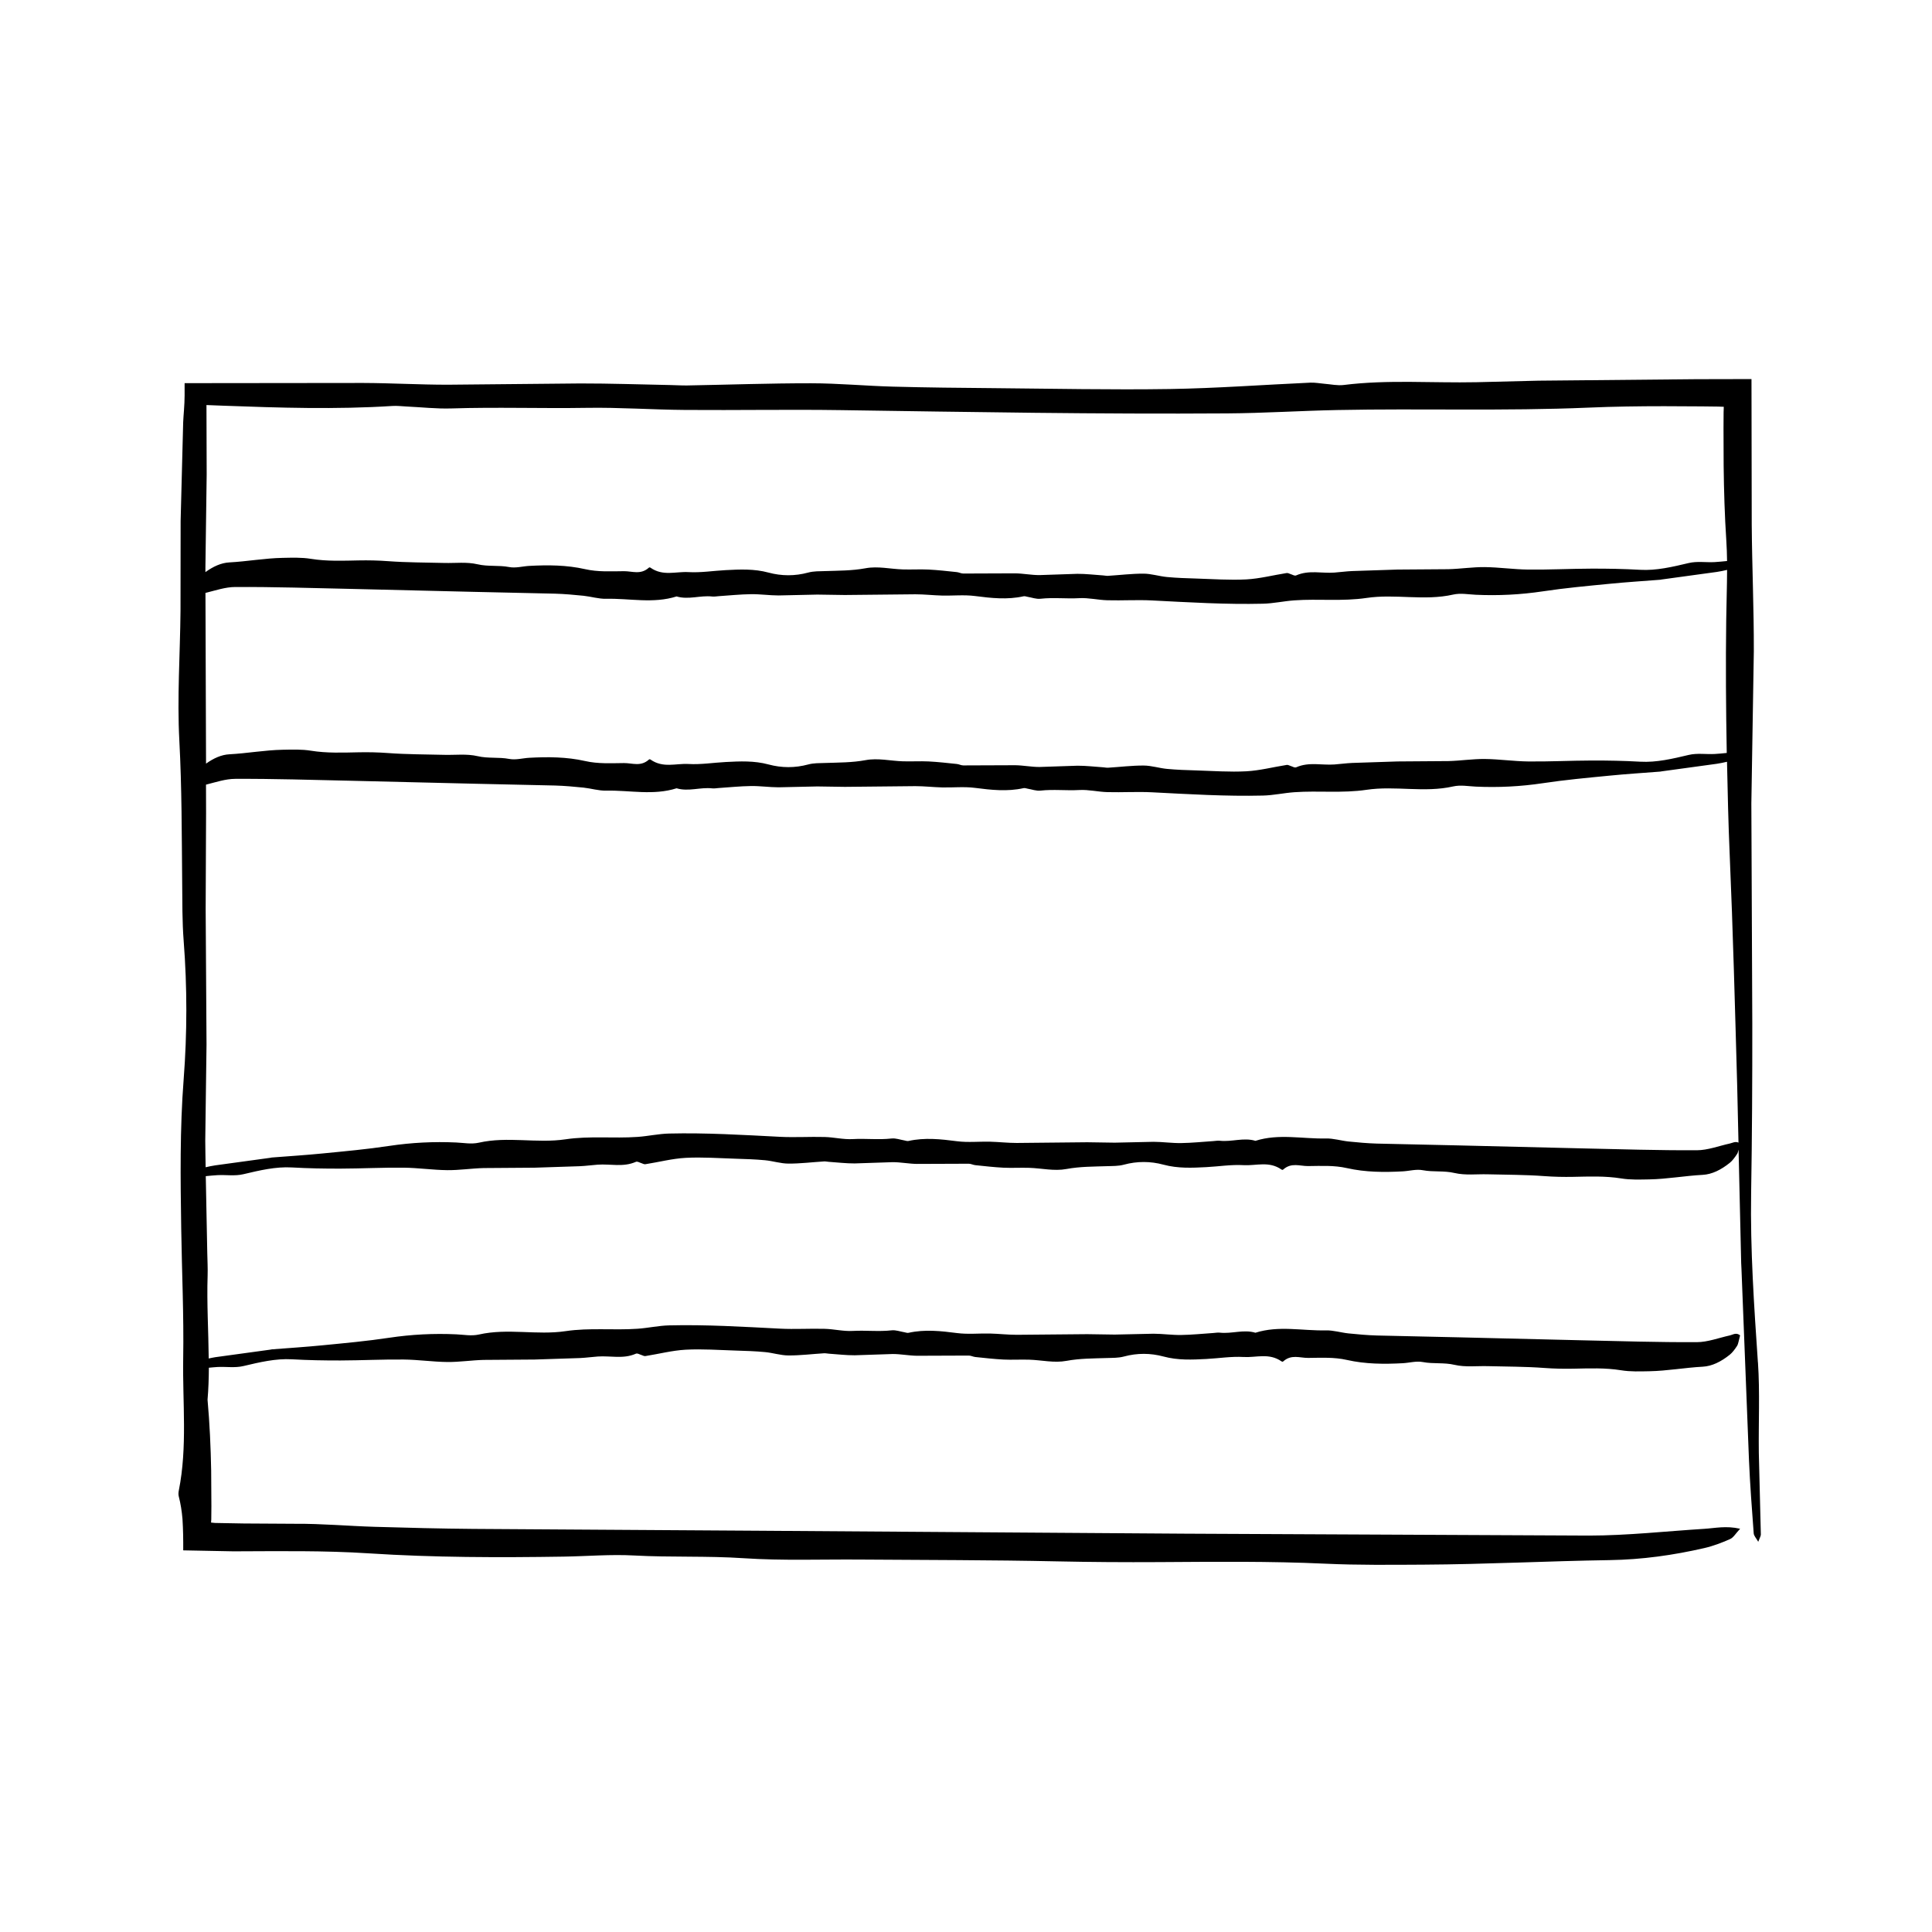
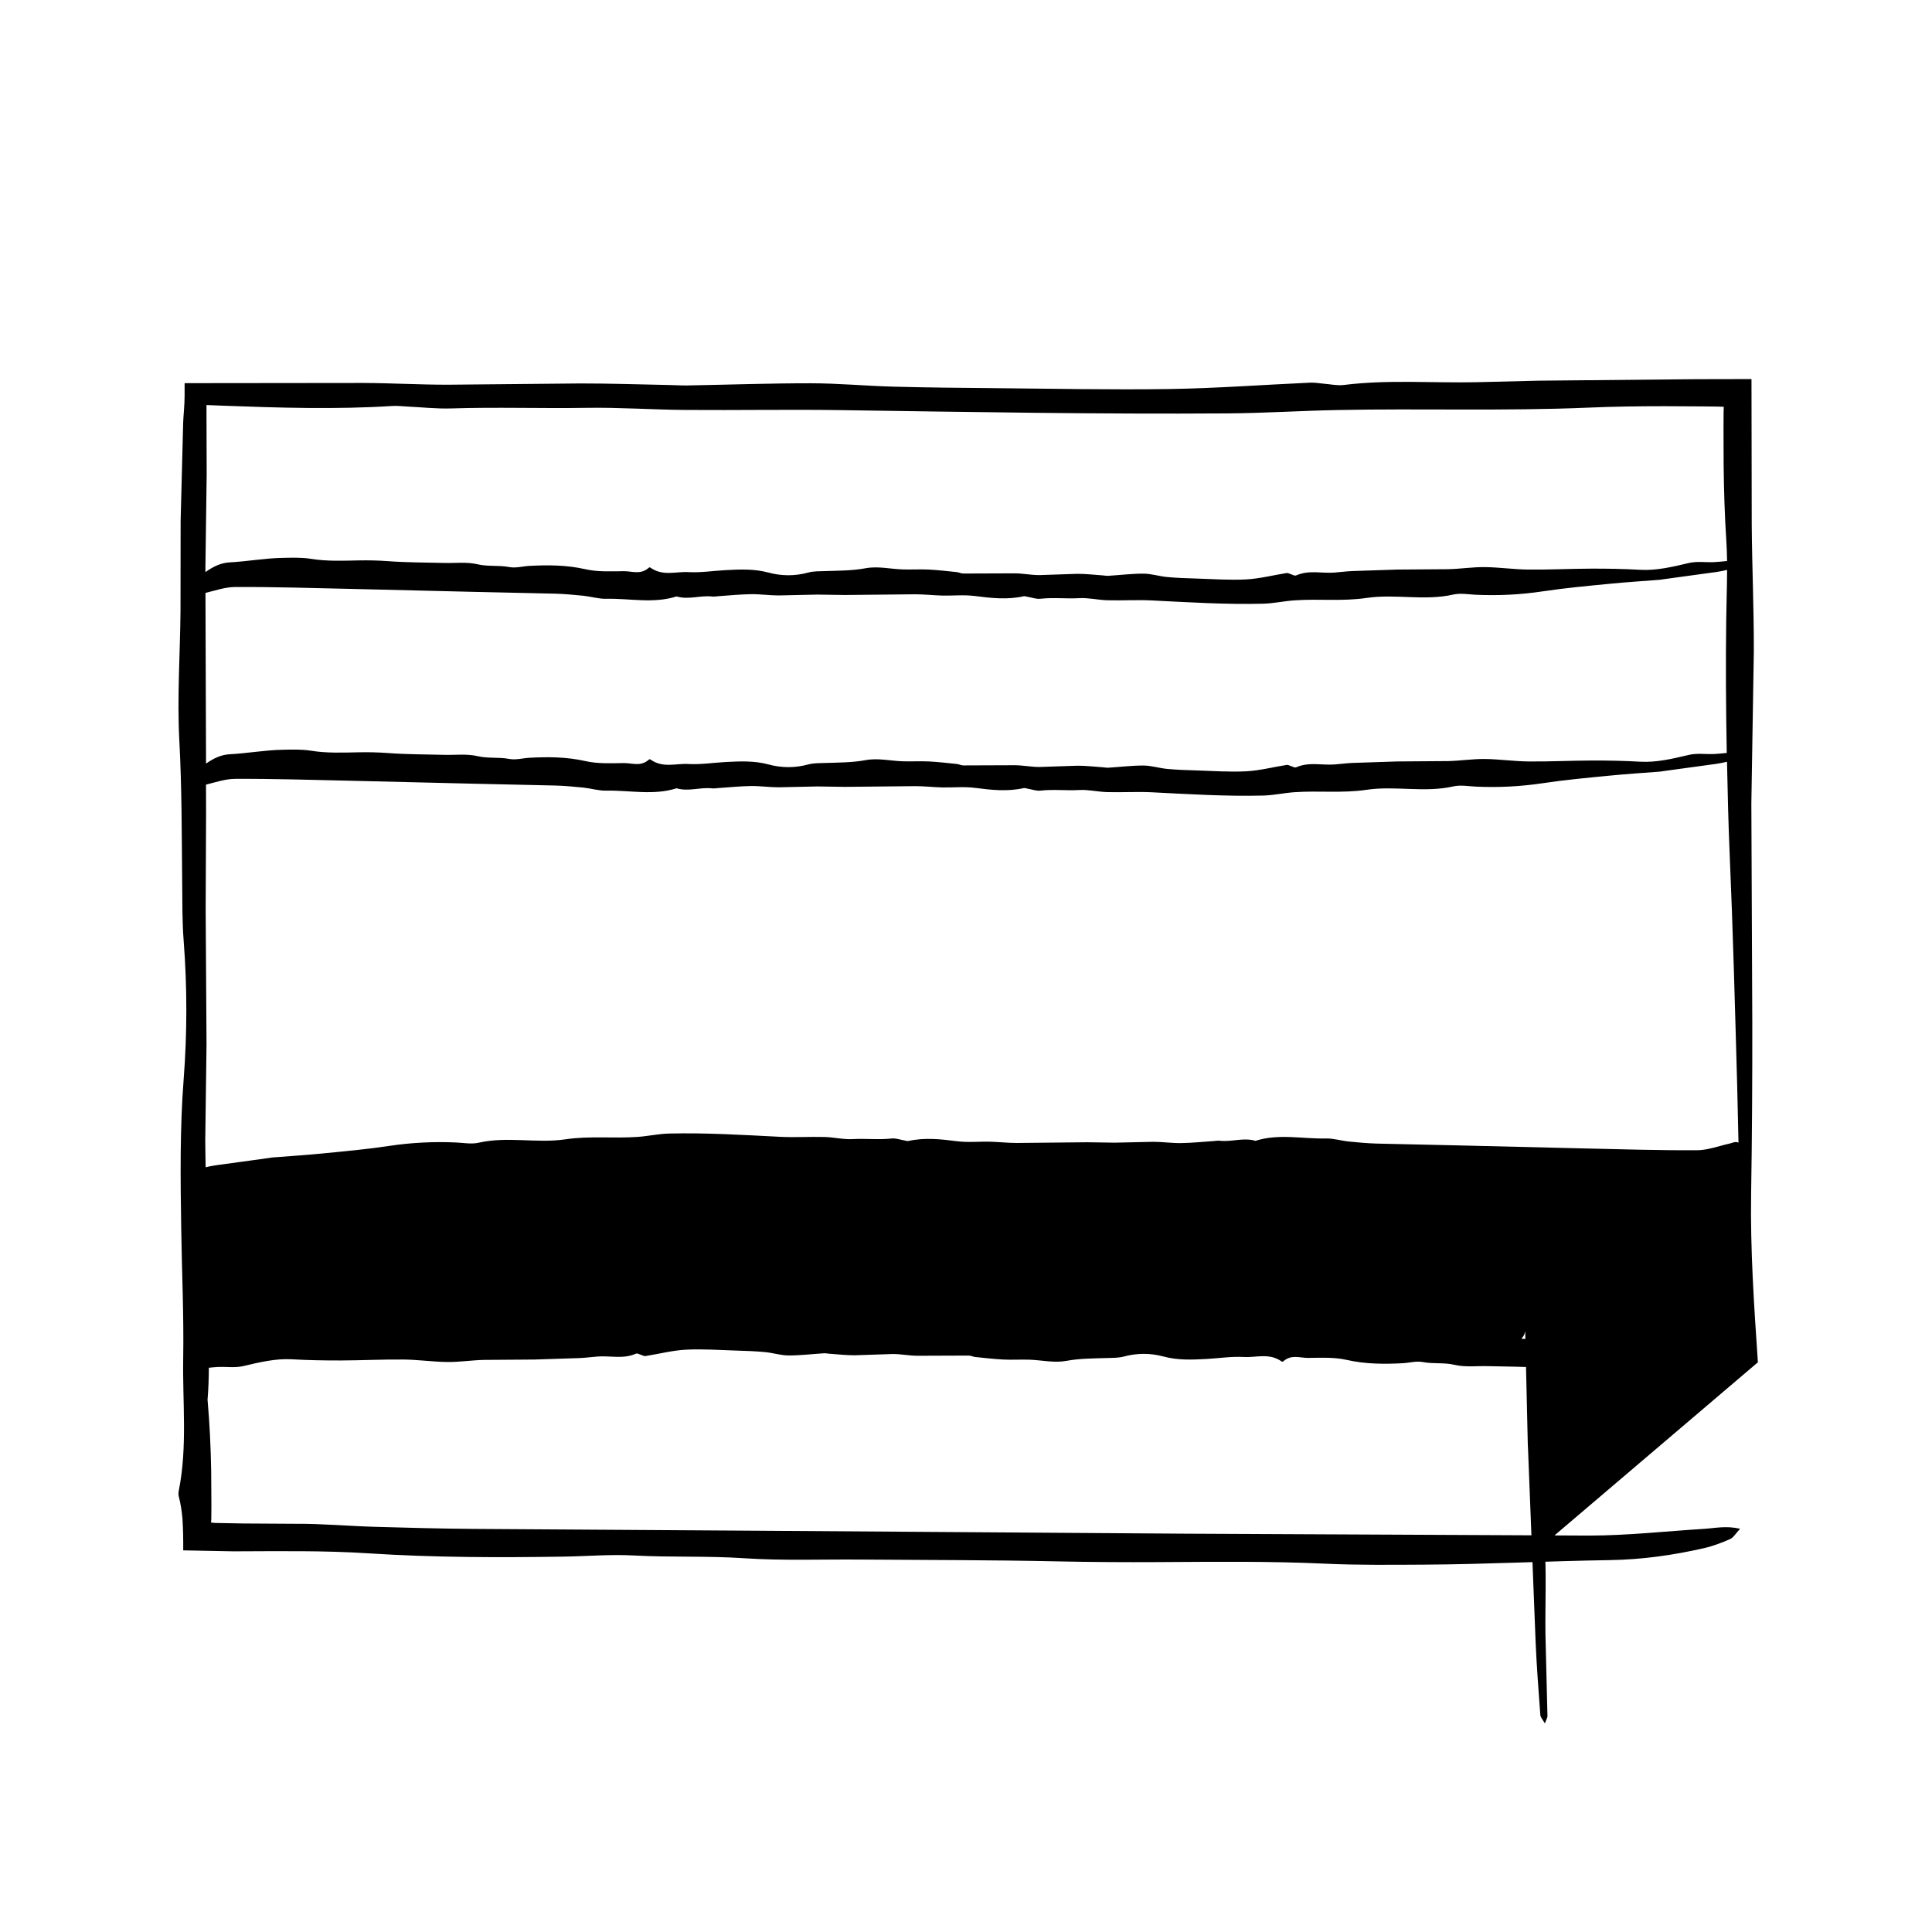
<svg xmlns="http://www.w3.org/2000/svg" fill="#000000" width="800px" height="800px" version="1.1" viewBox="144 144 512 512">
-   <path d="m609.86 505.02c-1.012-14.914-2.035-29.797-1.793-44.789 0.246-14.973 0.324-29.945 0.309-44.926l-0.25-58.375 0.656-40.34c0.031-11.203-0.473-22.398-0.555-33.605l-0.066-38.527-14.621 0.031-41.848 0.395-16.449 0.406c-11.715 0.242-23.453-0.727-35.137 0.734-1.672 0.211-3.457-0.195-5.184-0.328-1.223-0.098-2.457-0.348-3.672-0.289-12.426 0.559-24.836 1.492-37.273 1.688-15.469 0.238-30.949-0.098-46.422-0.23-8.977-0.074-17.957-0.16-26.93-0.402-7.227-0.195-14.438-0.883-21.66-0.891-10.949-0.012-21.902 0.383-32.848 0.578-1.492 0.023-2.988-0.082-4.481-0.109-7.957-0.152-15.91-0.434-23.867-0.422l-35.141 0.336c-7.461 0-14.93-0.438-22.395-0.465l-47.312 0.051v3.258c0 2.586-0.316 5.387-0.379 7.109l-0.676 26.137-0.031 23.852c-0.105 11.465-0.922 22.984-0.309 34.387 0.664 12.48 0.629 24.93 0.75 37.395 0.051 5.234-0.004 10.496 0.398 15.695 0.945 12.223 0.934 24.48-0.004 36.621-1.023 13.227-0.848 26.398-0.648 39.609 0.172 11.465 0.715 22.945 0.523 34.398-0.191 11.68 1.152 23.457-1.168 35.035-0.098 0.469-0.125 1.031-0.016 1.48 0.516 2 0.82 3.961 0.996 6.031 0.176 2.82 0.215 5.512 0.195 8.312 4.434 0.086 8.891 0.172 13.312 0.258 11.977-0.031 24-0.238 35.918 0.539 17.207 1.113 34.387 1.129 51.602 0.863 6.219-0.098 12.465-0.641 18.641-0.301 9.691 0.527 19.391 0.074 29.102 0.727 10.152 0.676 20.41 0.277 30.621 0.352 17.461 0.133 34.934 0.105 52.391 0.48 8.969 0.191 17.914 0.246 26.883 0.195 14.723-0.086 29.473-0.262 44.16 0.418 8.711 0.406 17.398 0.301 26.062 0.258 16.449-0.086 32.891-0.953 49.34-1.203 8.578-0.133 16.883-1.305 25.066-3.188 2.371-0.543 4.66-1.426 6.832-2.387 0.91-0.402 1.422-1.41 2.664-2.734-3.758-0.852-6.637-0.156-9.5 0.02-10.184 0.641-20.363 1.777-30.539 1.789l-107.04-0.504-113.05-0.781-75.605-0.484c-8.727-0.074-17.457-0.301-26.188-0.555-6.973-0.211-13.941-0.848-20.902-0.801l-13.723-0.082-6.871-0.125-0.762-0.016-0.16-0.016-0.309-0.031-0.57-0.055 0.059-0.832 0.031-3.516-0.059-9.406c-0.117-6.273-0.395-12.535-0.961-18.797 0.242-2.828 0.332-5.652 0.348-8.48 0.762-0.07 1.527-0.156 2.289-0.195 2.293-0.121 4.594 0.289 6.867-0.25 4.277-1.012 8.543-2.035 12.844-1.793 4.293 0.246 8.59 0.324 12.883 0.312 5.578-0.016 11.16-0.309 16.742-0.25 3.859 0.039 7.715 0.613 11.566 0.656 3.215 0.031 6.422-0.473 9.637-0.555l13.512-0.098 12-0.395c1.57-0.066 3.148-0.297 4.719-0.406 3.359-0.242 6.727 0.727 10.078-0.734 0.48-0.211 0.988 0.195 1.484 0.328 0.352 0.098 0.707 0.348 1.055 0.289 3.562-0.559 7.125-1.492 10.688-1.688 4.434-0.238 8.879 0.098 13.316 0.23 2.574 0.074 5.148 0.16 7.719 0.402 2.074 0.195 4.141 0.883 6.211 0.891 3.144 0.012 6.281-0.383 9.422-0.578 0.43-0.023 0.855 0.082 1.281 0.109 2.281 0.152 4.566 0.434 6.848 0.422l10.078-0.336c2.141 0 4.281 0.438 6.422 0.465l13.723-0.051c0.57 0 1.137 0.316 1.707 0.379 2.5 0.258 4.996 0.551 7.496 0.676 2.277 0.109 4.559-0.039 6.836 0.035 3.285 0.105 6.59 0.922 9.859 0.309 3.578-0.664 7.148-0.629 10.723-0.75 1.5-0.051 3.008 0.004 4.5-0.398 3.508-0.945 7.023-0.934 10.5 0.004 3.793 1.023 7.57 0.848 11.359 0.648 3.285-0.172 6.578-0.715 9.863-0.523 3.352 0.191 6.727-1.152 10.047 1.168 0.133 0.09 0.297 0.121 0.422 0.012 2.176-1.961 4.41-0.922 6.609-0.938 3.438-0.031 6.883-0.238 10.297 0.539 4.934 1.113 9.863 1.129 14.797 0.863 1.785-0.098 3.57-0.641 5.344-0.301 2.781 0.527 5.562 0.074 8.344 0.727 2.91 0.676 5.856 0.277 8.781 0.352 5.008 0.133 10.016 0.105 15.023 0.48 2.57 0.191 5.141 0.246 7.707 0.195 4.223-0.086 8.453-0.262 12.66 0.418 2.5 0.406 4.988 0.301 7.473 0.258 4.719-0.086 9.43-0.953 14.152-1.203 2.457-0.133 4.84-1.305 7.184-3.188 0.68-0.543 1.34-1.426 1.961-2.387 0.262-0.402 0.406-1.41 0.766-2.734-1.078-0.852-1.906-0.156-2.727 0.02-2.918 0.641-5.84 1.777-8.758 1.789-10.23 0.047-20.465-0.281-30.695-0.504l-32.422-0.781-21.68-0.484c-2.504-0.074-5.008-0.301-7.512-0.555-2-0.211-3.996-0.848-5.996-0.801-6.219 0.141-12.449-1.34-18.656 0.625-3.144-0.945-6.289 0.336-9.43-0.02-0.57-0.066-1.145 0.051-1.719 0.09-2.852 0.188-5.703 0.488-8.555 0.527-2.43 0.035-4.863-0.328-7.289-0.336l-10.289 0.227-7.301-0.109-18.652 0.168c-2.359 0.004-4.715-0.277-7.07-0.336-2.918-0.07-5.84 0.25-8.75-0.121-4.293-0.555-8.574-1.027-12.863-0.074-0.352 0.082-0.715-0.074-1.066-0.137-1.145-0.188-2.289-0.641-3.426-0.516-3.422 0.387-6.84-0.039-10.262 0.156-2.5 0.145-4.996-0.492-7.496-0.555-3.934-0.105-7.875 0.152-11.809-0.047-9.801-0.5-19.598-1.102-29.398-0.867-2.781 0.066-5.562 0.699-8.348 0.891-6.363 0.449-12.715-0.312-19.094 0.637-7.633 1.137-15.301-0.84-22.953 0.891-1.988 0.449-4.004 0.047-6.004-0.047-5.941-0.277-11.863 0.02-17.801 0.91-5.848 0.883-11.707 1.414-17.566 1.988-4.504 0.449-9.008 0.73-13.512 1.082l-0.426 0.082c-4.848 0.664-9.672 1.324-14.559 1.996-0.586 0.086-1.164 0.223-1.75 0.344-0.074-7.316-0.527-14.629-0.293-21.945 0.066-1.988-0.051-3.988-0.09-5.984-0.125-6.801-0.281-13.598-0.398-20.391 1.031-0.102 2.066-0.211 3.098-0.266 2.293-0.121 4.594 0.289 6.867-0.25 4.277-1.012 8.543-2.035 12.844-1.793 4.293 0.246 8.59 0.324 12.883 0.312 5.578-0.016 11.16-0.309 16.742-0.25 3.859 0.039 7.715 0.613 11.566 0.656 3.215 0.031 6.422-0.473 9.637-0.555l13.512-0.098 12-0.395c1.57-0.066 3.148-0.297 4.719-0.406 3.359-0.242 6.727 0.727 10.078-0.734 0.48-0.211 0.988 0.195 1.484 0.328 0.352 0.098 0.707 0.348 1.055 0.289 3.562-0.559 7.125-1.492 10.688-1.688 4.434-0.238 8.879 0.098 13.316 0.23 2.574 0.074 5.148 0.16 7.719 0.402 2.074 0.195 4.141 0.883 6.211 0.891 3.144 0.012 6.281-0.383 9.422-0.578 0.43-0.023 0.855 0.082 1.281 0.109 2.281 0.152 4.566 0.434 6.848 0.422l10.078-0.336c2.141 0 4.281 0.438 6.422 0.465l13.723-0.051c0.57 0 1.137 0.316 1.707 0.379 2.5 0.258 4.996 0.551 7.496 0.676 2.277 0.109 4.559-0.039 6.836 0.035 3.285 0.105 6.59 0.922 9.859 0.309 3.578-0.664 7.148-0.629 10.723-0.75 1.5-0.051 3.008 0.004 4.5-0.398 3.508-0.945 7.023-0.934 10.5 0.004 3.793 1.023 7.57 0.848 11.359 0.648 3.285-0.172 6.578-0.715 9.863-0.523 3.352 0.191 6.727-1.152 10.047 1.168 0.133 0.09 0.297 0.121 0.422 0.012 2.176-1.961 4.41-0.922 6.609-0.938 3.438-0.031 6.883-0.238 10.297 0.539 4.934 1.113 9.863 1.129 14.797 0.863 1.785-0.098 3.57-0.641 5.344-0.301 2.781 0.527 5.562 0.074 8.344 0.727 2.91 0.676 5.856 0.277 8.781 0.352 5.008 0.133 10.016 0.105 15.023 0.48 2.57 0.191 5.141 0.246 7.707 0.195 4.223-0.086 8.453-0.262 12.66 0.418 2.5 0.406 4.988 0.301 7.473 0.258 4.719-0.086 9.43-0.953 14.152-1.203 2.457-0.133 4.84-1.305 7.184-3.188 0.68-0.543 1.34-1.426 1.961-2.387 0.137-0.211 0.246-0.598 0.367-1.102l0.691 30.059 0.074 1.496 1.996 50.77c0.277 6.457 0.77 12.914 1.25 19.355 0.051 0.676 0.68 1.293 1.199 2.238 0.395-1.066 0.699-1.508 0.691-1.945l-0.535-21.66c-0.102-8.012 0.309-16.035-0.23-23.969zm-411.41-203.89c2.629-0.648 5.262-1.562 7.891-1.57 10.23-0.047 20.465 0.281 30.695 0.504l32.422 0.781 21.68 0.484c2.504 0.074 5.008 0.301 7.512 0.555 2 0.211 3.996 0.848 5.996 0.801 6.219-0.141 12.449 1.34 18.656-0.625 3.144 0.945 6.289-0.336 9.43 0.02 0.57 0.066 1.145-0.051 1.719-0.09 2.852-0.188 5.703-0.488 8.555-0.527 2.43-0.035 4.863 0.328 7.289 0.336l10.289-0.227 7.301 0.109 18.672-0.188c2.359-0.004 4.715 0.277 7.07 0.336 2.918 0.07 5.84-0.25 8.75 0.121 4.293 0.555 8.574 1.027 12.863 0.074 0.352-0.082 0.715 0.074 1.066 0.137 1.145 0.188 2.289 0.641 3.426 0.516 3.422-0.387 6.84 0.039 10.262-0.156 2.5-0.145 4.996 0.492 7.496 0.555 3.934 0.105 7.875-0.152 11.809 0.047 9.801 0.5 19.598 1.102 29.398 0.867 2.781-0.066 5.562-0.699 8.348-0.891 6.363-0.449 12.715 0.312 19.094-0.637 7.633-1.137 15.301 0.84 22.953-0.891 1.988-0.449 4.004-0.047 6.004 0.047 5.941 0.277 11.863-0.02 17.801-0.91 5.848-0.883 11.707-1.414 17.566-1.988 4.504-0.449 9.008-0.73 13.512-1.082l0.43-0.074c4.848-0.664 9.672-1.324 14.559-1.996 0.91-0.137 1.824-0.324 2.731-0.539-0.012 4.414-0.176 8.848-0.23 13.262-0.156 11.754-0.074 23.504 0.141 35.246-1.066 0.105-2.141 0.223-3.215 0.277-2.293 0.121-4.594-0.289-6.867 0.25-4.277 1.012-8.543 2.035-12.844 1.793-4.293-0.246-8.59-0.324-12.883-0.312-5.578 0.016-11.16 0.309-16.742 0.25-3.859-0.039-7.715-0.613-11.566-0.656-3.215-0.031-6.422 0.473-9.637 0.555l-13.512 0.098-12 0.395c-1.57 0.066-3.148 0.297-4.719 0.406-3.359 0.242-6.727-0.727-10.078 0.734-0.48 0.211-0.988-0.195-1.484-0.328-0.352-0.098-0.707-0.348-1.055-0.289-3.562 0.559-7.125 1.492-10.688 1.688-4.434 0.238-8.879-0.098-13.316-0.23-2.574-0.074-5.148-0.16-7.719-0.402-2.074-0.195-4.141-0.883-6.211-0.891-3.144-0.012-6.281 0.383-9.422 0.578-0.43 0.023-0.855-0.082-1.281-0.109-2.281-0.152-4.566-0.434-6.848-0.422l-10.078 0.336c-2.141 0-4.281-0.438-6.422-0.465l-13.723 0.051c-0.57 0-1.137-0.316-1.707-0.379-2.5-0.258-4.996-0.551-7.496-0.676-2.277-0.109-4.559 0.039-6.836-0.035-3.285-0.105-6.59-0.922-9.859-0.309-3.578 0.664-7.148 0.629-10.723 0.75-1.5 0.051-3.008-0.004-4.5 0.398-3.508 0.945-7.023 0.934-10.5-0.004-3.793-1.023-7.57-0.848-11.359-0.648-3.285 0.172-6.578 0.715-9.863 0.523-3.352-0.191-6.727 1.152-10.047-1.168-0.133-0.09-0.297-0.121-0.422-0.012-2.176 1.961-4.41 0.922-6.609 0.938-3.438 0.031-6.883 0.238-10.297-0.539-4.934-1.113-9.863-1.129-14.797-0.863-1.785 0.098-3.57 0.641-5.344 0.301-2.781-0.527-5.562-0.074-8.344-0.727-2.91-0.676-5.856-0.277-8.781-0.352-5.008-0.133-10.016-0.105-15.023-0.48-2.57-0.191-5.141-0.246-7.707-0.195-4.223 0.086-8.453 0.262-12.66-0.418-2.5-0.406-4.988-0.301-7.473-0.258-4.719 0.086-9.43 0.953-14.152 1.203-2.109 0.109-4.168 1.031-6.191 2.473zm0.266-49.789 4.402 0.172c14.965 0.555 29.895 1.027 44.855 0.074 1.23-0.082 2.484 0.074 3.727 0.137 3.981 0.188 7.977 0.641 11.941 0.516 11.93-0.387 23.859 0.039 35.789-0.156 8.711-0.145 17.434 0.492 26.152 0.555 13.723 0.105 27.453-0.152 41.172 0.047 34.172 0.5 68.348 1.102 102.52 0.867 9.703-0.066 19.402-0.699 29.105-0.891 22.184-0.449 44.355 0.312 66.578-0.637 6.688-0.289 13.383-0.379 20.078-0.379l10.051 0.051 4.262 0.051 1.473 0.055-0.047 1.473-0.023 4.168 0.035 9.965c0.074 6.644 0.277 13.285 0.711 19.922 0.117 1.777 0.172 3.559 0.195 5.344-1.102 0.105-2.207 0.227-3.316 0.289-2.293 0.121-4.594-0.289-6.867 0.25-4.277 1.012-8.543 2.035-12.844 1.793-4.293-0.246-8.59-0.324-12.883-0.312-5.578 0.016-11.16 0.309-16.742 0.25-3.859-0.039-7.715-0.613-11.566-0.656-3.215-0.031-6.422 0.473-9.637 0.555l-13.512 0.098-12 0.395c-1.57 0.066-3.148 0.297-4.719 0.406-3.359 0.242-6.727-0.727-10.078 0.734-0.48 0.211-0.988-0.195-1.484-0.328-0.352-0.098-0.707-0.348-1.055-0.289-3.562 0.559-7.125 1.492-10.688 1.688-4.434 0.238-8.879-0.098-13.316-0.23-2.574-0.074-5.148-0.16-7.719-0.402-2.074-0.195-4.141-0.883-6.211-0.891-3.144-0.012-6.281 0.383-9.422 0.578-0.43 0.023-0.855-0.082-1.281-0.109-2.281-0.152-4.566-0.434-6.848-0.422l-10.078 0.336c-2.141 0-4.281-0.438-6.422-0.465l-13.723 0.051c-0.57 0-1.137-0.316-1.707-0.379-2.5-0.258-4.996-0.551-7.496-0.676-2.277-0.109-4.559 0.039-6.836-0.035-3.285-0.105-6.59-0.922-9.859-0.309-3.578 0.664-7.148 0.629-10.723 0.75-1.5 0.051-3.008-0.004-4.5 0.398-3.508 0.945-7.023 0.934-10.5-0.004-3.793-1.023-7.57-0.848-11.359-0.648-3.285 0.172-6.578 0.715-9.863 0.523-3.352-0.191-6.727 1.152-10.047-1.168-0.133-0.09-0.297-0.121-0.422-0.012-2.176 1.961-4.41 0.922-6.609 0.938-3.438 0.031-6.883 0.238-10.297-0.539-4.934-1.113-9.863-1.129-14.797-0.863-1.785 0.098-3.57 0.641-5.344 0.301-2.781-0.527-5.562-0.074-8.344-0.727-2.91-0.676-5.856-0.277-8.781-0.352-5.008-0.133-10.016-0.105-15.023-0.48-2.57-0.191-5.141-0.246-7.707-0.195-4.223 0.086-8.453 0.262-12.66-0.418-2.5-0.406-4.988-0.301-7.473-0.258-4.719 0.086-9.43 0.953-14.152 1.203-2.168 0.117-4.266 1.074-6.34 2.574v-1.234l0.336-24.652zm403.71 195.7c-2.918 0.641-5.84 1.777-8.758 1.789-10.23 0.047-20.465-0.281-30.695-0.504l-32.422-0.781-21.68-0.484c-2.504-0.074-5.008-0.301-7.512-0.555-2-0.211-3.996-0.848-5.996-0.801-6.219 0.141-12.449-1.34-18.656 0.625-3.144-0.945-6.289 0.336-9.43-0.02-0.57-0.066-1.145 0.051-1.719 0.09-2.852 0.188-5.703 0.488-8.555 0.527-2.43 0.035-4.863-0.328-7.289-0.336l-10.289 0.227-7.301-0.109-18.672 0.188c-2.359 0.004-4.715-0.277-7.07-0.336-2.918-0.07-5.84 0.25-8.75-0.121-4.293-0.555-8.574-1.027-12.863-0.074-0.352 0.082-0.715-0.074-1.066-0.137-1.145-0.188-2.289-0.641-3.426-0.516-3.422 0.387-6.84-0.039-10.262 0.156-2.5 0.145-4.996-0.492-7.496-0.555-3.934-0.105-7.875 0.152-11.809-0.047-9.801-0.5-19.598-1.102-29.398-0.867-2.781 0.066-5.562 0.699-8.348 0.891-6.363 0.449-12.715-0.312-19.094 0.637-7.633 1.137-15.301-0.84-22.953 0.891-1.988 0.449-4.004 0.047-6.004-0.047-5.941-0.277-11.863 0.02-17.801 0.91-5.848 0.883-11.707 1.414-17.566 1.988-4.504 0.449-9.008 0.73-13.512 1.082l-0.422 0.082c-4.848 0.664-9.672 1.324-14.559 1.996-0.852 0.125-1.703 0.309-2.555 0.504-0.035-2.359-0.09-4.715-0.102-7.074l0.336-25.422-0.227-35.883 0.109-25.457-0.02-7.559c2.586-0.648 5.164-1.527 7.75-1.535 10.23-0.047 20.465 0.281 30.695 0.504l32.422 0.781 21.68 0.484c2.504 0.074 5.008 0.301 7.512 0.555 2 0.211 3.996 0.848 5.996 0.801 6.219-0.141 12.449 1.34 18.656-0.625 3.144 0.945 6.289-0.336 9.43 0.02 0.57 0.066 1.145-0.051 1.719-0.09 2.852-0.188 5.703-0.488 8.555-0.527 2.43-0.035 4.863 0.328 7.289 0.336l10.289-0.227 7.301 0.109 18.672-0.188c2.359-0.004 4.715 0.277 7.07 0.336 2.918 0.07 5.84-0.25 8.75 0.121 4.293 0.555 8.574 1.027 12.863 0.074 0.352-0.082 0.715 0.074 1.066 0.137 1.145 0.188 2.289 0.641 3.426 0.516 3.422-0.387 6.84 0.039 10.262-0.156 2.5-0.145 4.996 0.492 7.496 0.555 3.934 0.105 7.875-0.152 11.809 0.047 9.801 0.5 19.598 1.102 29.398 0.867 2.781-0.066 5.562-0.699 8.348-0.891 6.363-0.449 12.715 0.312 19.094-0.637 7.633-1.137 15.301 0.84 22.953-0.891 1.988-0.449 4.004-0.047 6.004 0.047 5.941 0.277 11.863-0.02 17.801-0.91 5.848-0.883 11.707-1.414 17.566-1.988 4.504-0.449 9.008-0.73 13.512-1.082l0.43-0.074c4.848-0.664 9.672-1.324 14.559-1.996 0.902-0.137 1.805-0.324 2.707-0.535 0.172 8.156 0.352 16.312 0.707 24.469 0.883 20.402 1.414 40.832 1.988 61.262l0.348 15.195c-0.875-0.387-1.59 0.086-2.293 0.238z" />
+   <path d="m609.86 505.02c-1.012-14.914-2.035-29.797-1.793-44.789 0.246-14.973 0.324-29.945 0.309-44.926l-0.25-58.375 0.656-40.34c0.031-11.203-0.473-22.398-0.555-33.605l-0.066-38.527-14.621 0.031-41.848 0.395-16.449 0.406c-11.715 0.242-23.453-0.727-35.137 0.734-1.672 0.211-3.457-0.195-5.184-0.328-1.223-0.098-2.457-0.348-3.672-0.289-12.426 0.559-24.836 1.492-37.273 1.688-15.469 0.238-30.949-0.098-46.422-0.23-8.977-0.074-17.957-0.16-26.93-0.402-7.227-0.195-14.438-0.883-21.66-0.891-10.949-0.012-21.902 0.383-32.848 0.578-1.492 0.023-2.988-0.082-4.481-0.109-7.957-0.152-15.91-0.434-23.867-0.422l-35.141 0.336c-7.461 0-14.93-0.438-22.395-0.465l-47.312 0.051v3.258c0 2.586-0.316 5.387-0.379 7.109l-0.676 26.137-0.031 23.852c-0.105 11.465-0.922 22.984-0.309 34.387 0.664 12.48 0.629 24.93 0.75 37.395 0.051 5.234-0.004 10.496 0.398 15.695 0.945 12.223 0.934 24.48-0.004 36.621-1.023 13.227-0.848 26.398-0.648 39.609 0.172 11.465 0.715 22.945 0.523 34.398-0.191 11.68 1.152 23.457-1.168 35.035-0.098 0.469-0.125 1.031-0.016 1.48 0.516 2 0.82 3.961 0.996 6.031 0.176 2.82 0.215 5.512 0.195 8.312 4.434 0.086 8.891 0.172 13.312 0.258 11.977-0.031 24-0.238 35.918 0.539 17.207 1.113 34.387 1.129 51.602 0.863 6.219-0.098 12.465-0.641 18.641-0.301 9.691 0.527 19.391 0.074 29.102 0.727 10.152 0.676 20.41 0.277 30.621 0.352 17.461 0.133 34.934 0.105 52.391 0.48 8.969 0.191 17.914 0.246 26.883 0.195 14.723-0.086 29.473-0.262 44.16 0.418 8.711 0.406 17.398 0.301 26.062 0.258 16.449-0.086 32.891-0.953 49.34-1.203 8.578-0.133 16.883-1.305 25.066-3.188 2.371-0.543 4.66-1.426 6.832-2.387 0.91-0.402 1.422-1.41 2.664-2.734-3.758-0.852-6.637-0.156-9.5 0.02-10.184 0.641-20.363 1.777-30.539 1.789l-107.04-0.504-113.05-0.781-75.605-0.484c-8.727-0.074-17.457-0.301-26.188-0.555-6.973-0.211-13.941-0.848-20.902-0.801l-13.723-0.082-6.871-0.125-0.762-0.016-0.16-0.016-0.309-0.031-0.57-0.055 0.059-0.832 0.031-3.516-0.059-9.406c-0.117-6.273-0.395-12.535-0.961-18.797 0.242-2.828 0.332-5.652 0.348-8.48 0.762-0.07 1.527-0.156 2.289-0.195 2.293-0.121 4.594 0.289 6.867-0.25 4.277-1.012 8.543-2.035 12.844-1.793 4.293 0.246 8.59 0.324 12.883 0.312 5.578-0.016 11.16-0.309 16.742-0.25 3.859 0.039 7.715 0.613 11.566 0.656 3.215 0.031 6.422-0.473 9.637-0.555l13.512-0.098 12-0.395c1.57-0.066 3.148-0.297 4.719-0.406 3.359-0.242 6.727 0.727 10.078-0.734 0.48-0.211 0.988 0.195 1.484 0.328 0.352 0.098 0.707 0.348 1.055 0.289 3.562-0.559 7.125-1.492 10.688-1.688 4.434-0.238 8.879 0.098 13.316 0.23 2.574 0.074 5.148 0.16 7.719 0.402 2.074 0.195 4.141 0.883 6.211 0.891 3.144 0.012 6.281-0.383 9.422-0.578 0.43-0.023 0.855 0.082 1.281 0.109 2.281 0.152 4.566 0.434 6.848 0.422l10.078-0.336c2.141 0 4.281 0.438 6.422 0.465l13.723-0.051c0.57 0 1.137 0.316 1.707 0.379 2.5 0.258 4.996 0.551 7.496 0.676 2.277 0.109 4.559-0.039 6.836 0.035 3.285 0.105 6.59 0.922 9.859 0.309 3.578-0.664 7.148-0.629 10.723-0.75 1.5-0.051 3.008 0.004 4.5-0.398 3.508-0.945 7.023-0.934 10.5 0.004 3.793 1.023 7.57 0.848 11.359 0.648 3.285-0.172 6.578-0.715 9.863-0.523 3.352 0.191 6.727-1.152 10.047 1.168 0.133 0.09 0.297 0.121 0.422 0.012 2.176-1.961 4.41-0.922 6.609-0.938 3.438-0.031 6.883-0.238 10.297 0.539 4.934 1.113 9.863 1.129 14.797 0.863 1.785-0.098 3.57-0.641 5.344-0.301 2.781 0.527 5.562 0.074 8.344 0.727 2.91 0.676 5.856 0.277 8.781 0.352 5.008 0.133 10.016 0.105 15.023 0.48 2.57 0.191 5.141 0.246 7.707 0.195 4.223-0.086 8.453-0.262 12.66 0.418 2.5 0.406 4.988 0.301 7.473 0.258 4.719-0.086 9.43-0.953 14.152-1.203 2.457-0.133 4.84-1.305 7.184-3.188 0.68-0.543 1.34-1.426 1.961-2.387 0.262-0.402 0.406-1.41 0.766-2.734-1.078-0.852-1.906-0.156-2.727 0.02-2.918 0.641-5.84 1.777-8.758 1.789-10.23 0.047-20.465-0.281-30.695-0.504l-32.422-0.781-21.68-0.484c-2.504-0.074-5.008-0.301-7.512-0.555-2-0.211-3.996-0.848-5.996-0.801-6.219 0.141-12.449-1.34-18.656 0.625-3.144-0.945-6.289 0.336-9.43-0.02-0.57-0.066-1.145 0.051-1.719 0.09-2.852 0.188-5.703 0.488-8.555 0.527-2.43 0.035-4.863-0.328-7.289-0.336l-10.289 0.227-7.301-0.109-18.652 0.168c-2.359 0.004-4.715-0.277-7.07-0.336-2.918-0.07-5.84 0.25-8.75-0.121-4.293-0.555-8.574-1.027-12.863-0.074-0.352 0.082-0.715-0.074-1.066-0.137-1.145-0.188-2.289-0.641-3.426-0.516-3.422 0.387-6.84-0.039-10.262 0.156-2.5 0.145-4.996-0.492-7.496-0.555-3.934-0.105-7.875 0.152-11.809-0.047-9.801-0.5-19.598-1.102-29.398-0.867-2.781 0.066-5.562 0.699-8.348 0.891-6.363 0.449-12.715-0.312-19.094 0.637-7.633 1.137-15.301-0.84-22.953 0.891-1.988 0.449-4.004 0.047-6.004-0.047-5.941-0.277-11.863 0.02-17.801 0.91-5.848 0.883-11.707 1.414-17.566 1.988-4.504 0.449-9.008 0.73-13.512 1.082l-0.426 0.082l13.512-0.098 12-0.395c1.57-0.066 3.148-0.297 4.719-0.406 3.359-0.242 6.727 0.727 10.078-0.734 0.48-0.211 0.988 0.195 1.484 0.328 0.352 0.098 0.707 0.348 1.055 0.289 3.562-0.559 7.125-1.492 10.688-1.688 4.434-0.238 8.879 0.098 13.316 0.23 2.574 0.074 5.148 0.16 7.719 0.402 2.074 0.195 4.141 0.883 6.211 0.891 3.144 0.012 6.281-0.383 9.422-0.578 0.43-0.023 0.855 0.082 1.281 0.109 2.281 0.152 4.566 0.434 6.848 0.422l10.078-0.336c2.141 0 4.281 0.438 6.422 0.465l13.723-0.051c0.57 0 1.137 0.316 1.707 0.379 2.5 0.258 4.996 0.551 7.496 0.676 2.277 0.109 4.559-0.039 6.836 0.035 3.285 0.105 6.59 0.922 9.859 0.309 3.578-0.664 7.148-0.629 10.723-0.75 1.5-0.051 3.008 0.004 4.5-0.398 3.508-0.945 7.023-0.934 10.5 0.004 3.793 1.023 7.57 0.848 11.359 0.648 3.285-0.172 6.578-0.715 9.863-0.523 3.352 0.191 6.727-1.152 10.047 1.168 0.133 0.09 0.297 0.121 0.422 0.012 2.176-1.961 4.41-0.922 6.609-0.938 3.438-0.031 6.883-0.238 10.297 0.539 4.934 1.113 9.863 1.129 14.797 0.863 1.785-0.098 3.57-0.641 5.344-0.301 2.781 0.527 5.562 0.074 8.344 0.727 2.91 0.676 5.856 0.277 8.781 0.352 5.008 0.133 10.016 0.105 15.023 0.48 2.57 0.191 5.141 0.246 7.707 0.195 4.223-0.086 8.453-0.262 12.66 0.418 2.5 0.406 4.988 0.301 7.473 0.258 4.719-0.086 9.43-0.953 14.152-1.203 2.457-0.133 4.84-1.305 7.184-3.188 0.68-0.543 1.34-1.426 1.961-2.387 0.137-0.211 0.246-0.598 0.367-1.102l0.691 30.059 0.074 1.496 1.996 50.77c0.277 6.457 0.77 12.914 1.25 19.355 0.051 0.676 0.68 1.293 1.199 2.238 0.395-1.066 0.699-1.508 0.691-1.945l-0.535-21.66c-0.102-8.012 0.309-16.035-0.23-23.969zm-411.41-203.89c2.629-0.648 5.262-1.562 7.891-1.57 10.23-0.047 20.465 0.281 30.695 0.504l32.422 0.781 21.68 0.484c2.504 0.074 5.008 0.301 7.512 0.555 2 0.211 3.996 0.848 5.996 0.801 6.219-0.141 12.449 1.34 18.656-0.625 3.144 0.945 6.289-0.336 9.43 0.02 0.57 0.066 1.145-0.051 1.719-0.09 2.852-0.188 5.703-0.488 8.555-0.527 2.43-0.035 4.863 0.328 7.289 0.336l10.289-0.227 7.301 0.109 18.672-0.188c2.359-0.004 4.715 0.277 7.07 0.336 2.918 0.07 5.84-0.25 8.75 0.121 4.293 0.555 8.574 1.027 12.863 0.074 0.352-0.082 0.715 0.074 1.066 0.137 1.145 0.188 2.289 0.641 3.426 0.516 3.422-0.387 6.84 0.039 10.262-0.156 2.5-0.145 4.996 0.492 7.496 0.555 3.934 0.105 7.875-0.152 11.809 0.047 9.801 0.5 19.598 1.102 29.398 0.867 2.781-0.066 5.562-0.699 8.348-0.891 6.363-0.449 12.715 0.312 19.094-0.637 7.633-1.137 15.301 0.84 22.953-0.891 1.988-0.449 4.004-0.047 6.004 0.047 5.941 0.277 11.863-0.02 17.801-0.91 5.848-0.883 11.707-1.414 17.566-1.988 4.504-0.449 9.008-0.73 13.512-1.082l0.43-0.074c4.848-0.664 9.672-1.324 14.559-1.996 0.91-0.137 1.824-0.324 2.731-0.539-0.012 4.414-0.176 8.848-0.23 13.262-0.156 11.754-0.074 23.504 0.141 35.246-1.066 0.105-2.141 0.223-3.215 0.277-2.293 0.121-4.594-0.289-6.867 0.25-4.277 1.012-8.543 2.035-12.844 1.793-4.293-0.246-8.59-0.324-12.883-0.312-5.578 0.016-11.16 0.309-16.742 0.25-3.859-0.039-7.715-0.613-11.566-0.656-3.215-0.031-6.422 0.473-9.637 0.555l-13.512 0.098-12 0.395c-1.57 0.066-3.148 0.297-4.719 0.406-3.359 0.242-6.727-0.727-10.078 0.734-0.48 0.211-0.988-0.195-1.484-0.328-0.352-0.098-0.707-0.348-1.055-0.289-3.562 0.559-7.125 1.492-10.688 1.688-4.434 0.238-8.879-0.098-13.316-0.23-2.574-0.074-5.148-0.16-7.719-0.402-2.074-0.195-4.141-0.883-6.211-0.891-3.144-0.012-6.281 0.383-9.422 0.578-0.43 0.023-0.855-0.082-1.281-0.109-2.281-0.152-4.566-0.434-6.848-0.422l-10.078 0.336c-2.141 0-4.281-0.438-6.422-0.465l-13.723 0.051c-0.57 0-1.137-0.316-1.707-0.379-2.5-0.258-4.996-0.551-7.496-0.676-2.277-0.109-4.559 0.039-6.836-0.035-3.285-0.105-6.59-0.922-9.859-0.309-3.578 0.664-7.148 0.629-10.723 0.75-1.5 0.051-3.008-0.004-4.5 0.398-3.508 0.945-7.023 0.934-10.5-0.004-3.793-1.023-7.57-0.848-11.359-0.648-3.285 0.172-6.578 0.715-9.863 0.523-3.352-0.191-6.727 1.152-10.047-1.168-0.133-0.09-0.297-0.121-0.422-0.012-2.176 1.961-4.41 0.922-6.609 0.938-3.438 0.031-6.883 0.238-10.297-0.539-4.934-1.113-9.863-1.129-14.797-0.863-1.785 0.098-3.57 0.641-5.344 0.301-2.781-0.527-5.562-0.074-8.344-0.727-2.91-0.676-5.856-0.277-8.781-0.352-5.008-0.133-10.016-0.105-15.023-0.48-2.57-0.191-5.141-0.246-7.707-0.195-4.223 0.086-8.453 0.262-12.66-0.418-2.5-0.406-4.988-0.301-7.473-0.258-4.719 0.086-9.43 0.953-14.152 1.203-2.109 0.109-4.168 1.031-6.191 2.473zm0.266-49.789 4.402 0.172c14.965 0.555 29.895 1.027 44.855 0.074 1.23-0.082 2.484 0.074 3.727 0.137 3.981 0.188 7.977 0.641 11.941 0.516 11.93-0.387 23.859 0.039 35.789-0.156 8.711-0.145 17.434 0.492 26.152 0.555 13.723 0.105 27.453-0.152 41.172 0.047 34.172 0.5 68.348 1.102 102.52 0.867 9.703-0.066 19.402-0.699 29.105-0.891 22.184-0.449 44.355 0.312 66.578-0.637 6.688-0.289 13.383-0.379 20.078-0.379l10.051 0.051 4.262 0.051 1.473 0.055-0.047 1.473-0.023 4.168 0.035 9.965c0.074 6.644 0.277 13.285 0.711 19.922 0.117 1.777 0.172 3.559 0.195 5.344-1.102 0.105-2.207 0.227-3.316 0.289-2.293 0.121-4.594-0.289-6.867 0.25-4.277 1.012-8.543 2.035-12.844 1.793-4.293-0.246-8.59-0.324-12.883-0.312-5.578 0.016-11.16 0.309-16.742 0.25-3.859-0.039-7.715-0.613-11.566-0.656-3.215-0.031-6.422 0.473-9.637 0.555l-13.512 0.098-12 0.395c-1.57 0.066-3.148 0.297-4.719 0.406-3.359 0.242-6.727-0.727-10.078 0.734-0.48 0.211-0.988-0.195-1.484-0.328-0.352-0.098-0.707-0.348-1.055-0.289-3.562 0.559-7.125 1.492-10.688 1.688-4.434 0.238-8.879-0.098-13.316-0.23-2.574-0.074-5.148-0.16-7.719-0.402-2.074-0.195-4.141-0.883-6.211-0.891-3.144-0.012-6.281 0.383-9.422 0.578-0.43 0.023-0.855-0.082-1.281-0.109-2.281-0.152-4.566-0.434-6.848-0.422l-10.078 0.336c-2.141 0-4.281-0.438-6.422-0.465l-13.723 0.051c-0.57 0-1.137-0.316-1.707-0.379-2.5-0.258-4.996-0.551-7.496-0.676-2.277-0.109-4.559 0.039-6.836-0.035-3.285-0.105-6.59-0.922-9.859-0.309-3.578 0.664-7.148 0.629-10.723 0.75-1.5 0.051-3.008-0.004-4.5 0.398-3.508 0.945-7.023 0.934-10.5-0.004-3.793-1.023-7.57-0.848-11.359-0.648-3.285 0.172-6.578 0.715-9.863 0.523-3.352-0.191-6.727 1.152-10.047-1.168-0.133-0.09-0.297-0.121-0.422-0.012-2.176 1.961-4.41 0.922-6.609 0.938-3.438 0.031-6.883 0.238-10.297-0.539-4.934-1.113-9.863-1.129-14.797-0.863-1.785 0.098-3.57 0.641-5.344 0.301-2.781-0.527-5.562-0.074-8.344-0.727-2.91-0.676-5.856-0.277-8.781-0.352-5.008-0.133-10.016-0.105-15.023-0.48-2.57-0.191-5.141-0.246-7.707-0.195-4.223 0.086-8.453 0.262-12.66-0.418-2.5-0.406-4.988-0.301-7.473-0.258-4.719 0.086-9.43 0.953-14.152 1.203-2.168 0.117-4.266 1.074-6.34 2.574v-1.234l0.336-24.652zm403.71 195.7c-2.918 0.641-5.84 1.777-8.758 1.789-10.23 0.047-20.465-0.281-30.695-0.504l-32.422-0.781-21.68-0.484c-2.504-0.074-5.008-0.301-7.512-0.555-2-0.211-3.996-0.848-5.996-0.801-6.219 0.141-12.449-1.34-18.656 0.625-3.144-0.945-6.289 0.336-9.43-0.02-0.57-0.066-1.145 0.051-1.719 0.09-2.852 0.188-5.703 0.488-8.555 0.527-2.43 0.035-4.863-0.328-7.289-0.336l-10.289 0.227-7.301-0.109-18.672 0.188c-2.359 0.004-4.715-0.277-7.07-0.336-2.918-0.07-5.84 0.25-8.75-0.121-4.293-0.555-8.574-1.027-12.863-0.074-0.352 0.082-0.715-0.074-1.066-0.137-1.145-0.188-2.289-0.641-3.426-0.516-3.422 0.387-6.84-0.039-10.262 0.156-2.5 0.145-4.996-0.492-7.496-0.555-3.934-0.105-7.875 0.152-11.809-0.047-9.801-0.5-19.598-1.102-29.398-0.867-2.781 0.066-5.562 0.699-8.348 0.891-6.363 0.449-12.715-0.312-19.094 0.637-7.633 1.137-15.301-0.84-22.953 0.891-1.988 0.449-4.004 0.047-6.004-0.047-5.941-0.277-11.863 0.02-17.801 0.91-5.848 0.883-11.707 1.414-17.566 1.988-4.504 0.449-9.008 0.73-13.512 1.082l-0.422 0.082c-4.848 0.664-9.672 1.324-14.559 1.996-0.852 0.125-1.703 0.309-2.555 0.504-0.035-2.359-0.09-4.715-0.102-7.074l0.336-25.422-0.227-35.883 0.109-25.457-0.02-7.559c2.586-0.648 5.164-1.527 7.75-1.535 10.23-0.047 20.465 0.281 30.695 0.504l32.422 0.781 21.68 0.484c2.504 0.074 5.008 0.301 7.512 0.555 2 0.211 3.996 0.848 5.996 0.801 6.219-0.141 12.449 1.34 18.656-0.625 3.144 0.945 6.289-0.336 9.43 0.02 0.57 0.066 1.145-0.051 1.719-0.09 2.852-0.188 5.703-0.488 8.555-0.527 2.43-0.035 4.863 0.328 7.289 0.336l10.289-0.227 7.301 0.109 18.672-0.188c2.359-0.004 4.715 0.277 7.07 0.336 2.918 0.07 5.84-0.25 8.75 0.121 4.293 0.555 8.574 1.027 12.863 0.074 0.352-0.082 0.715 0.074 1.066 0.137 1.145 0.188 2.289 0.641 3.426 0.516 3.422-0.387 6.84 0.039 10.262-0.156 2.5-0.145 4.996 0.492 7.496 0.555 3.934 0.105 7.875-0.152 11.809 0.047 9.801 0.5 19.598 1.102 29.398 0.867 2.781-0.066 5.562-0.699 8.348-0.891 6.363-0.449 12.715 0.312 19.094-0.637 7.633-1.137 15.301 0.84 22.953-0.891 1.988-0.449 4.004-0.047 6.004 0.047 5.941 0.277 11.863-0.02 17.801-0.91 5.848-0.883 11.707-1.414 17.566-1.988 4.504-0.449 9.008-0.73 13.512-1.082l0.43-0.074c4.848-0.664 9.672-1.324 14.559-1.996 0.902-0.137 1.805-0.324 2.707-0.535 0.172 8.156 0.352 16.312 0.707 24.469 0.883 20.402 1.414 40.832 1.988 61.262l0.348 15.195c-0.875-0.387-1.59 0.086-2.293 0.238z" />
</svg>